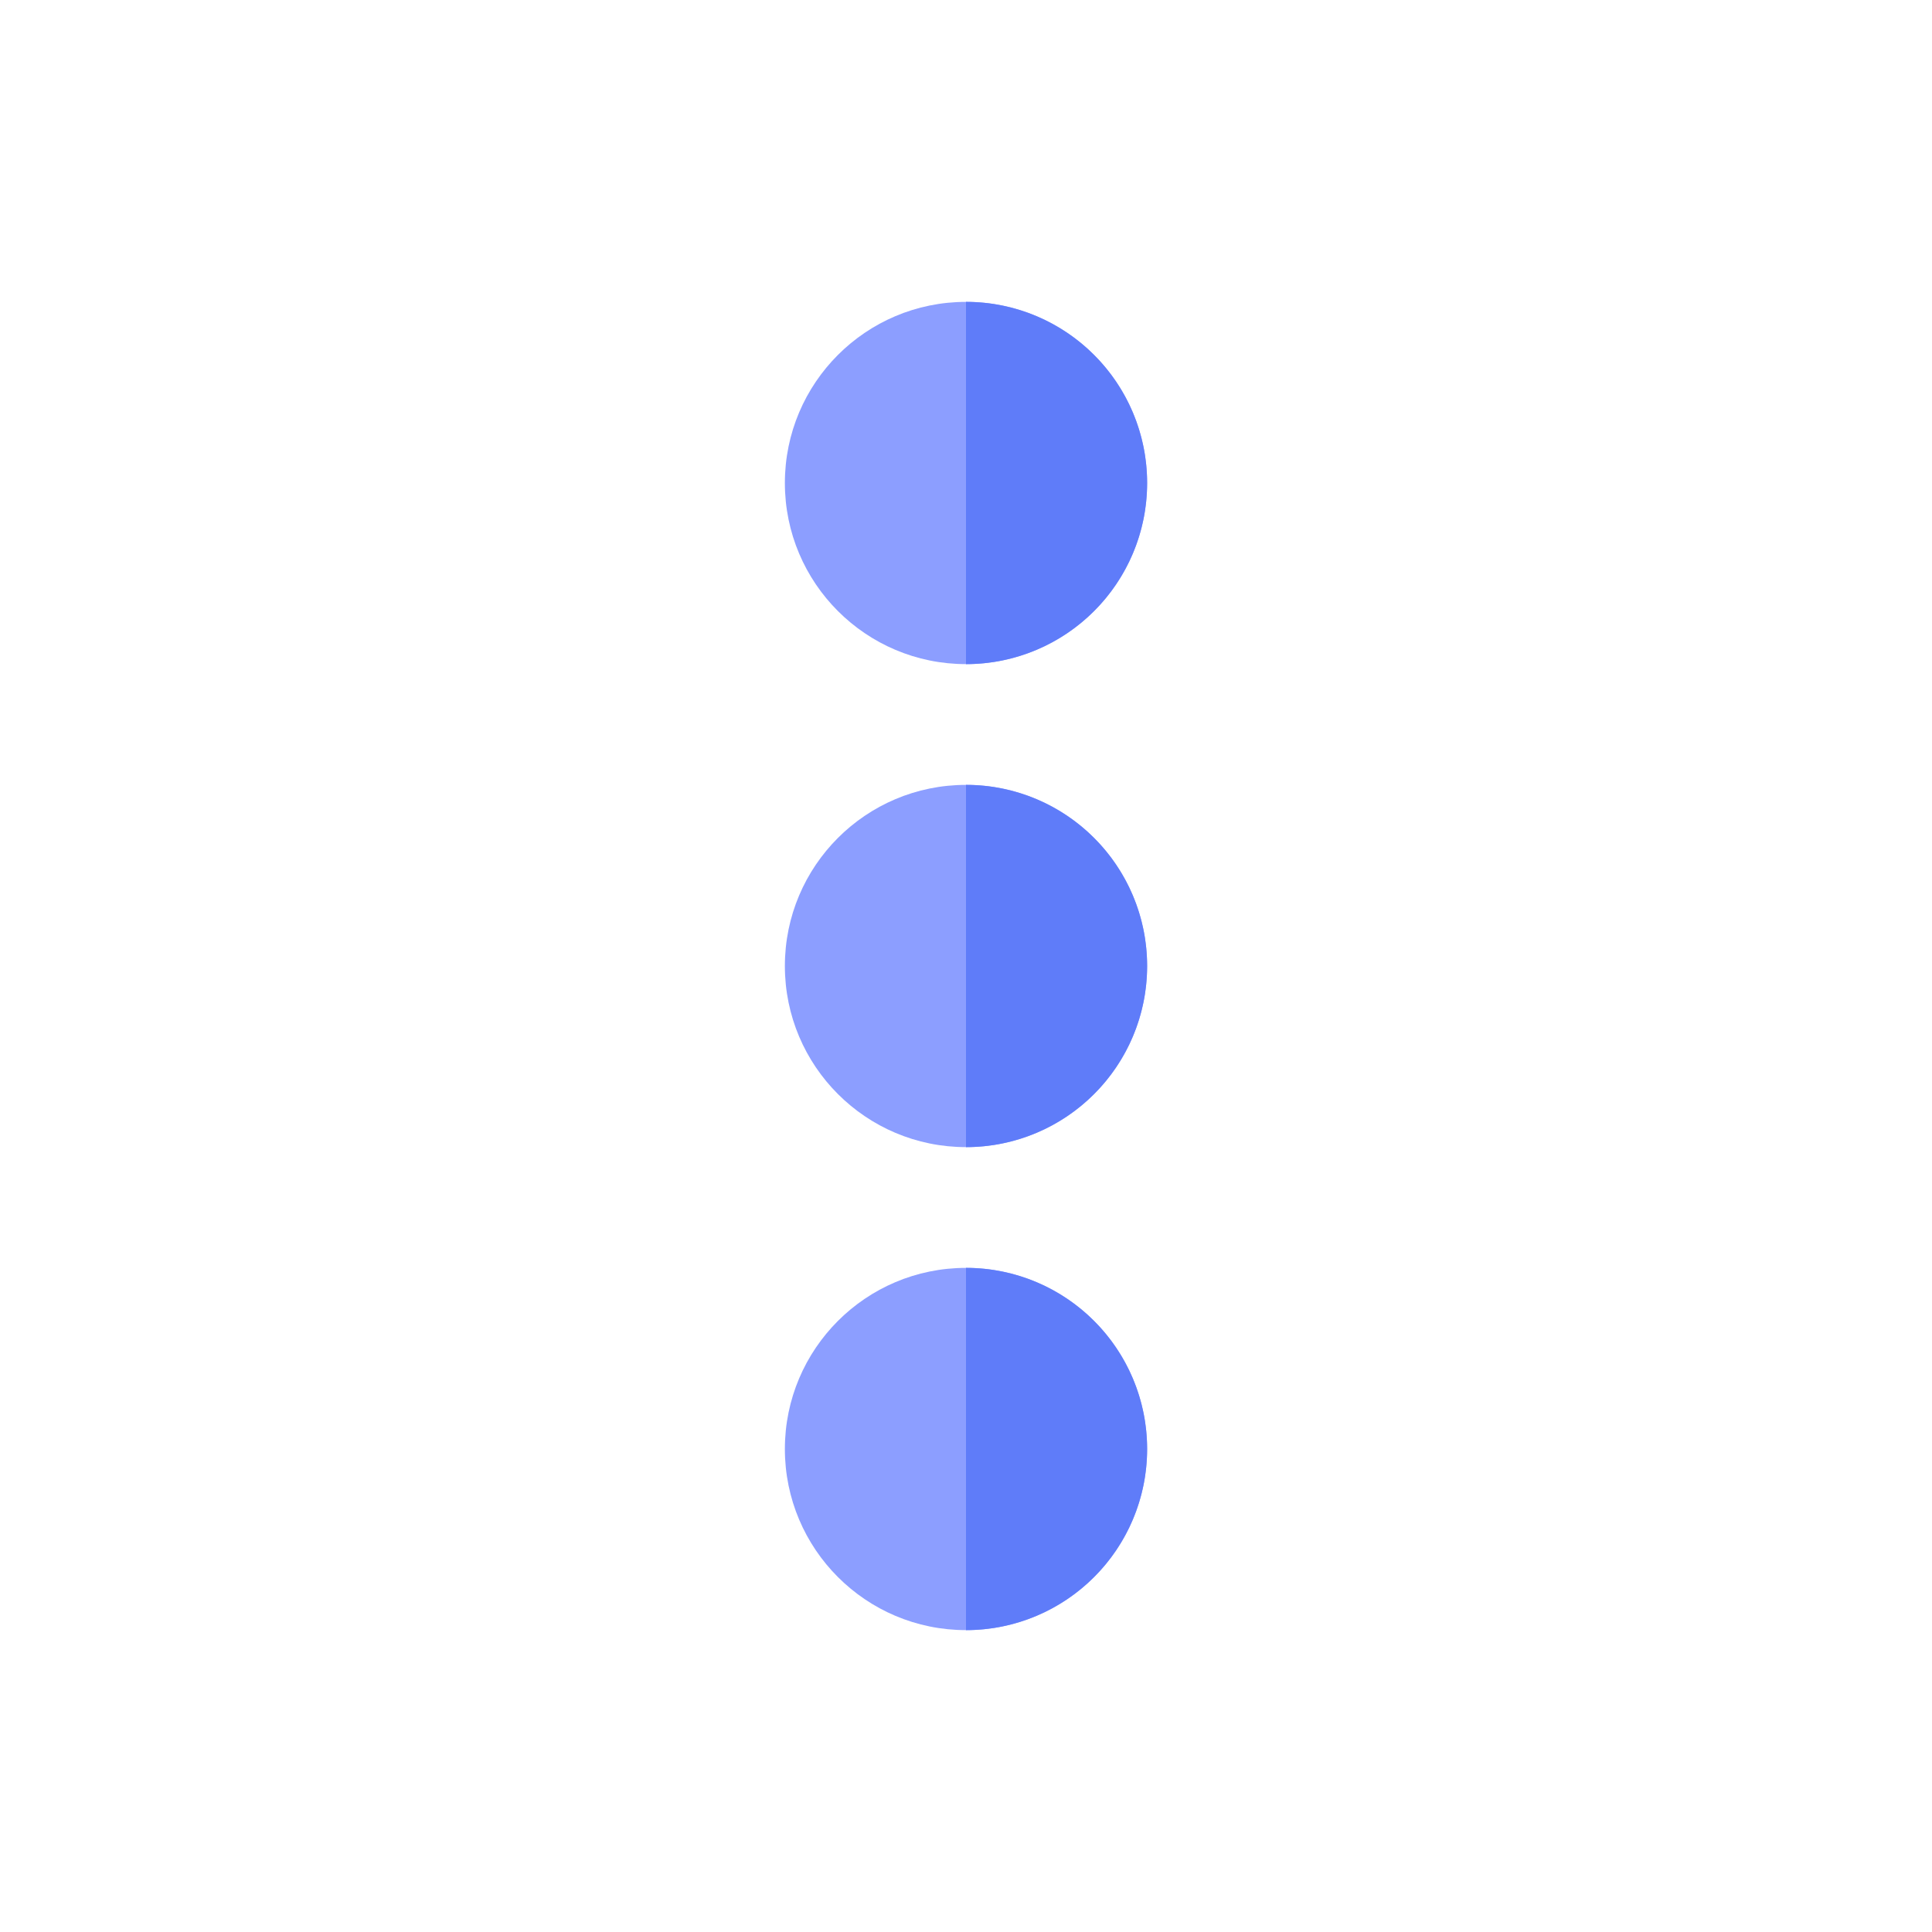
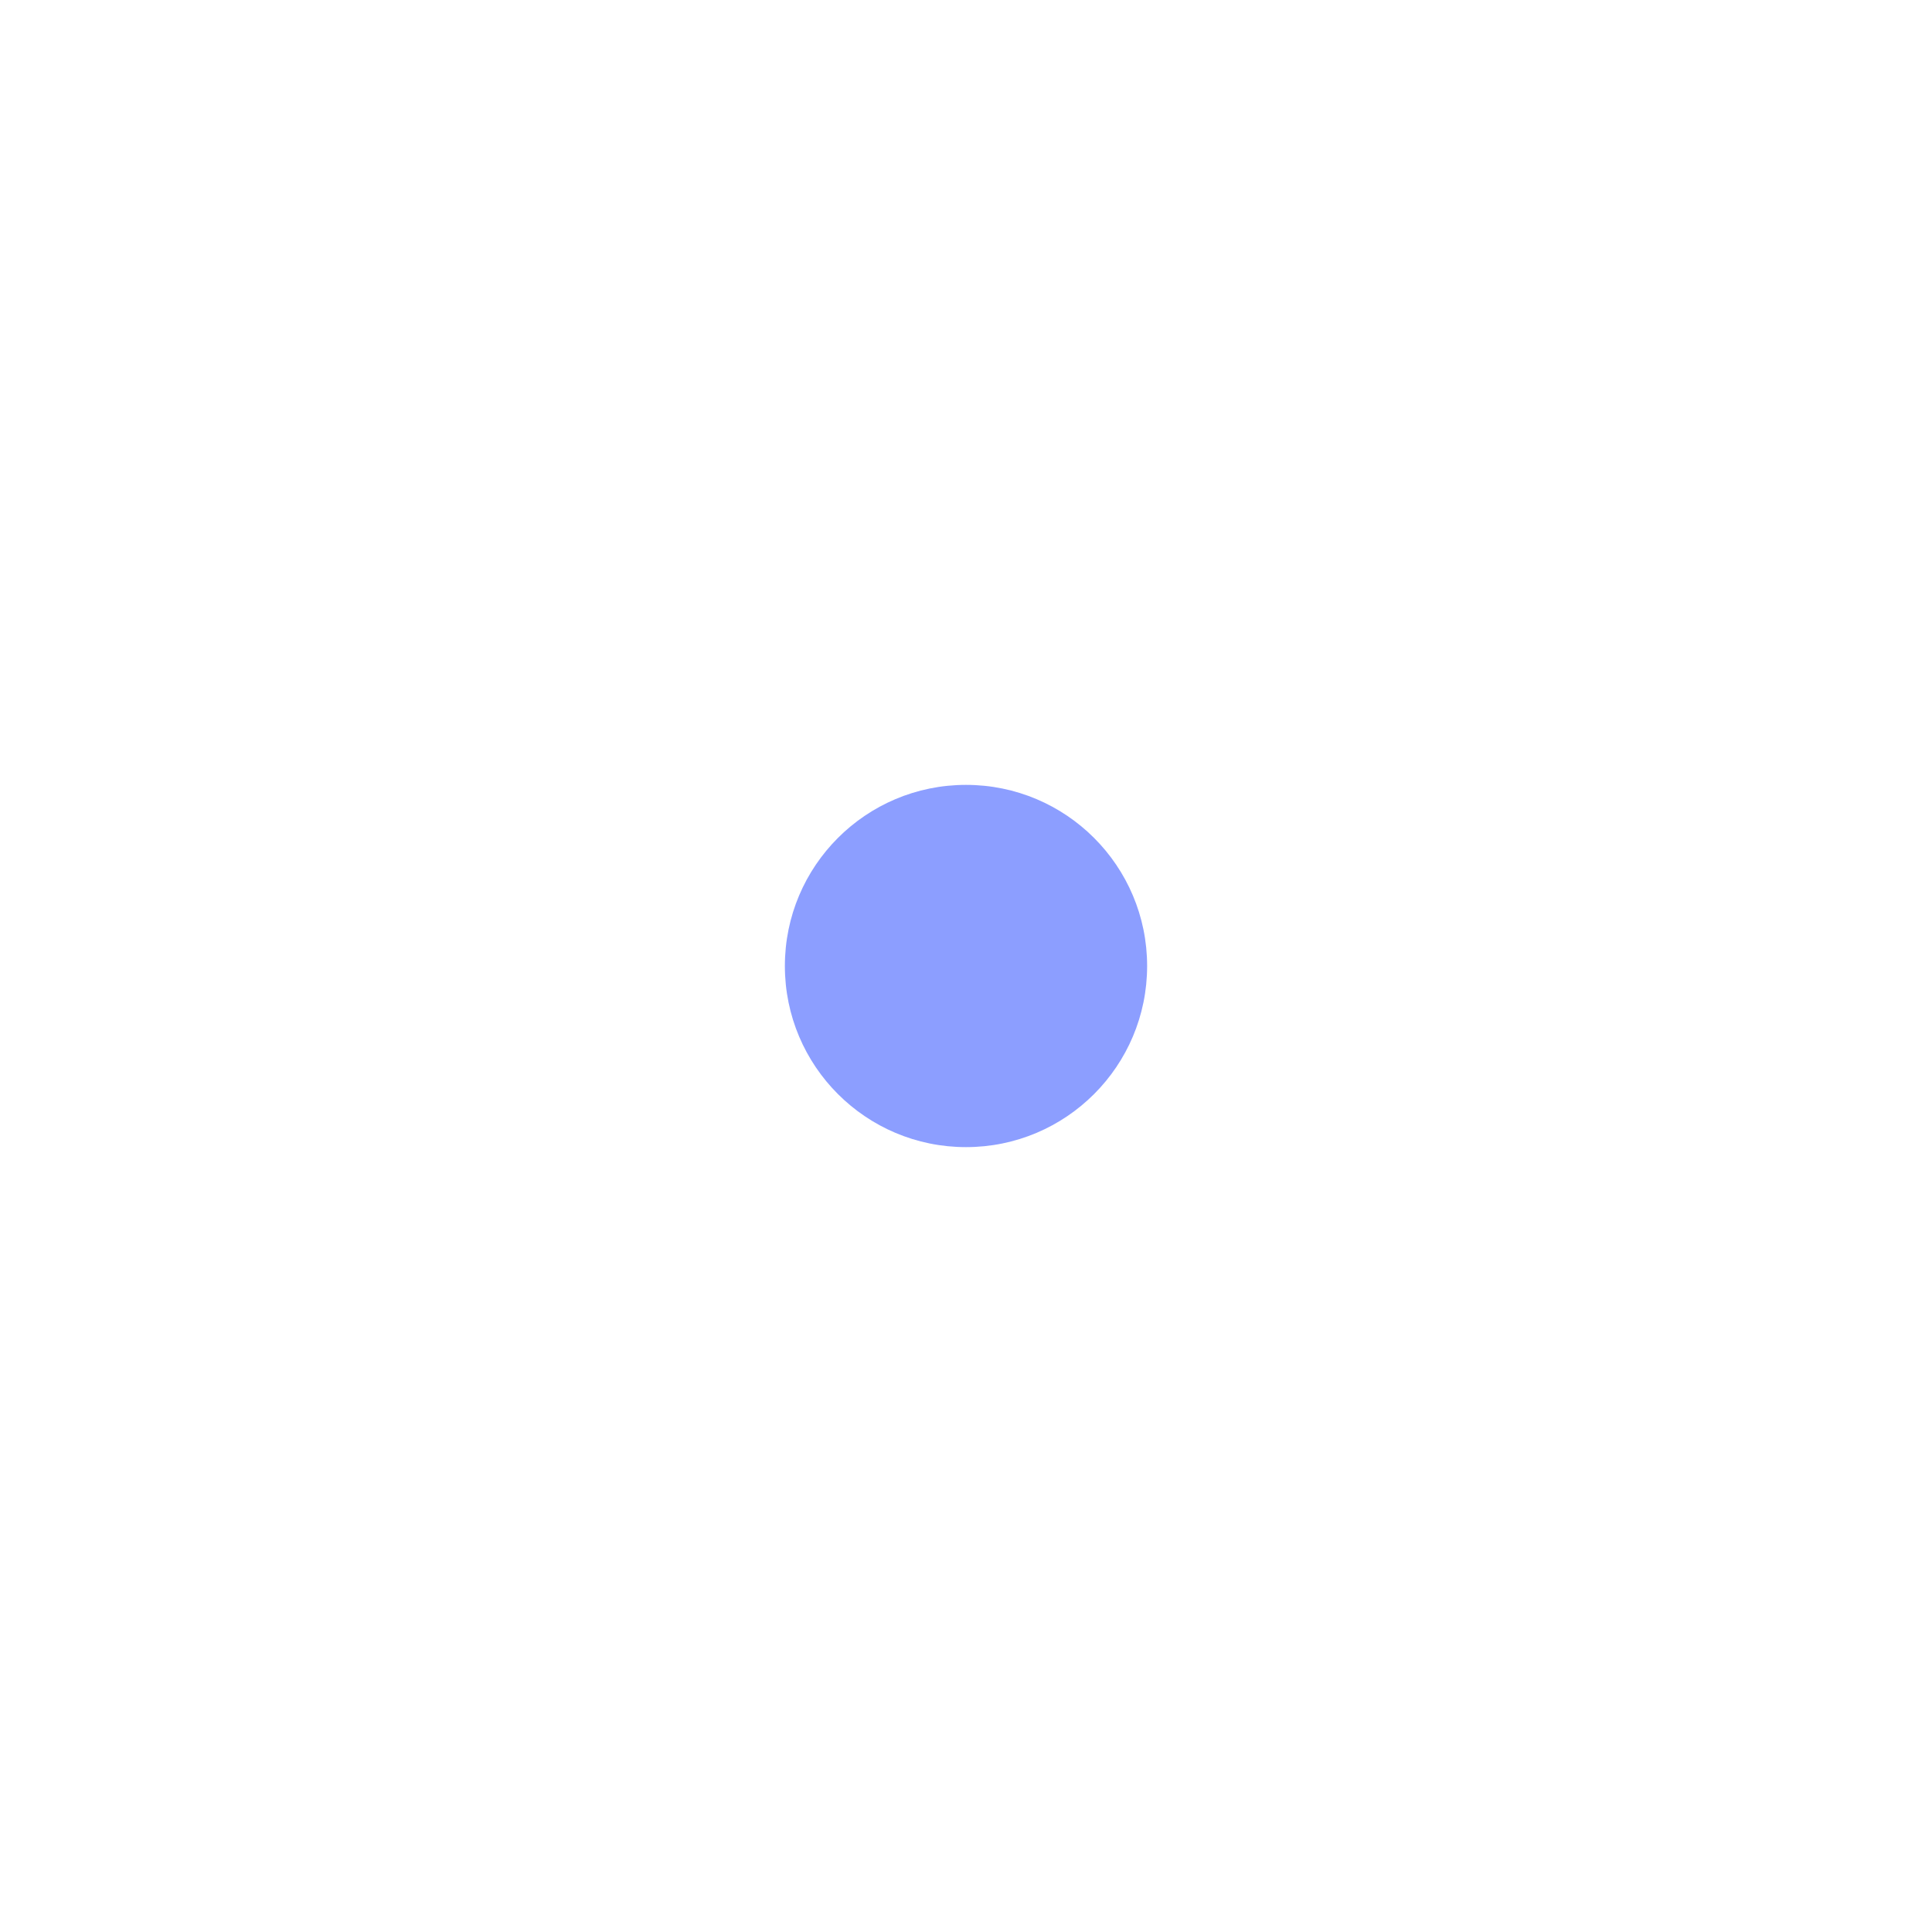
<svg xmlns="http://www.w3.org/2000/svg" width="800px" height="800px" viewBox="0 0 32 32">
  <defs>
    <style>.cls-1{fill:#8c9eff;}.cls-2{fill:#5f7cf9;}</style>
  </defs>
  <title />
  <g id="dots">
    <circle class="cls-1" cx="16" cy="16" r="3" />
-     <circle class="cls-1" cx="16" cy="8" r="3" />
-     <circle class="cls-1" cx="16" cy="24" r="3" />
-     <path class="cls-2" d="M16,13v6a3,3,0,0,0,0-6Z" />
-     <path class="cls-2" d="M16,5v6a3,3,0,0,0,0-6Z" />
-     <path class="cls-2" d="M16,21v6a3,3,0,0,0,0-6Z" />
  </g>
</svg>